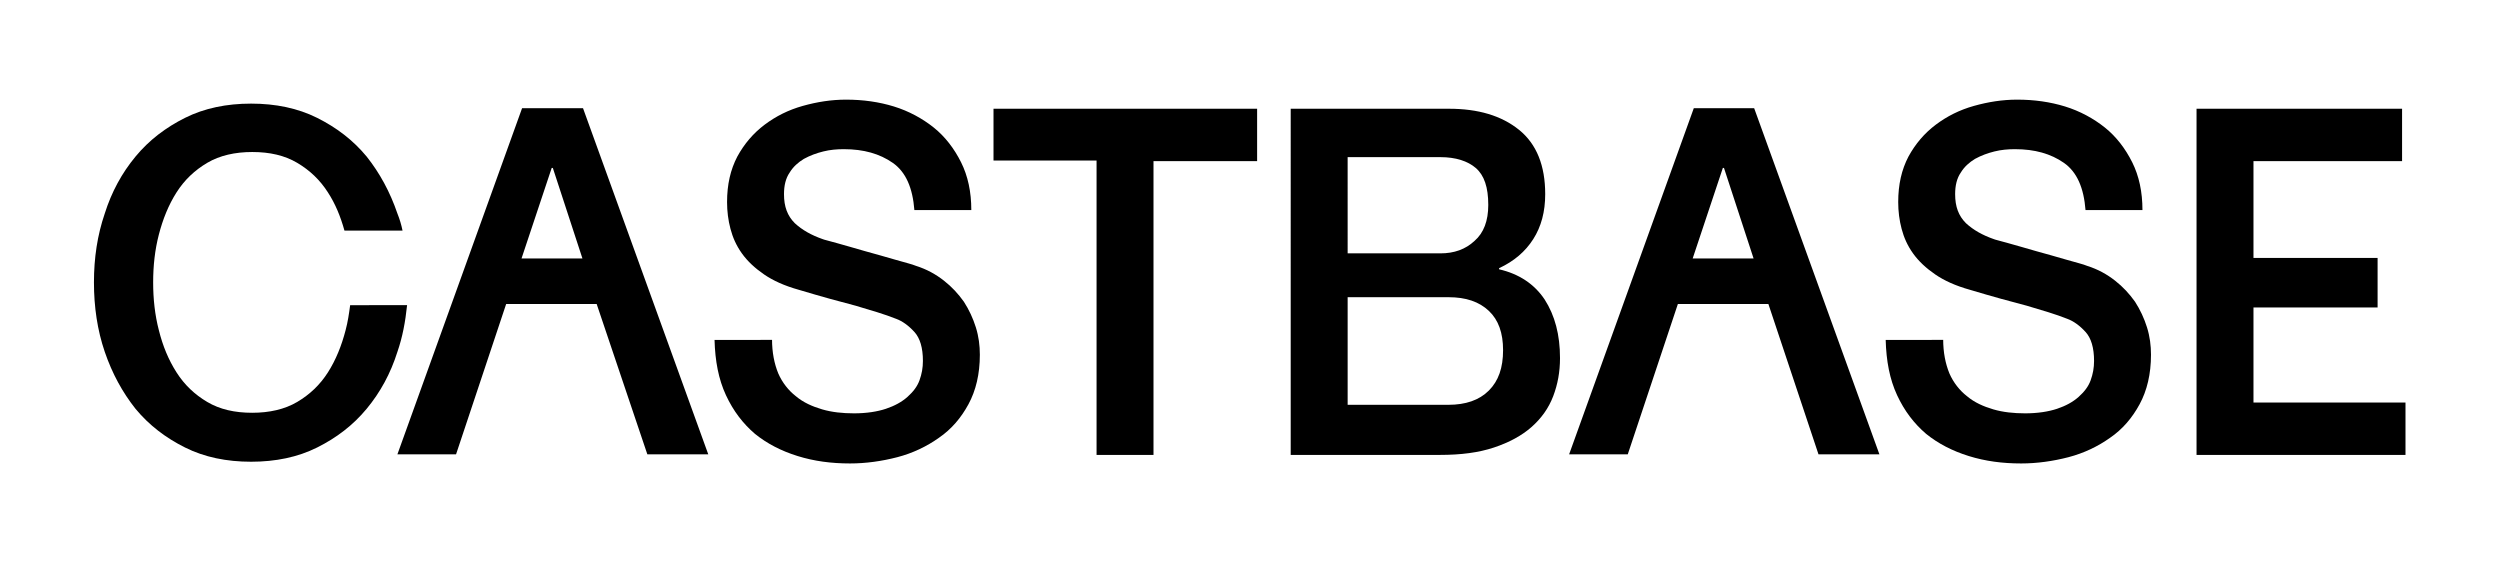
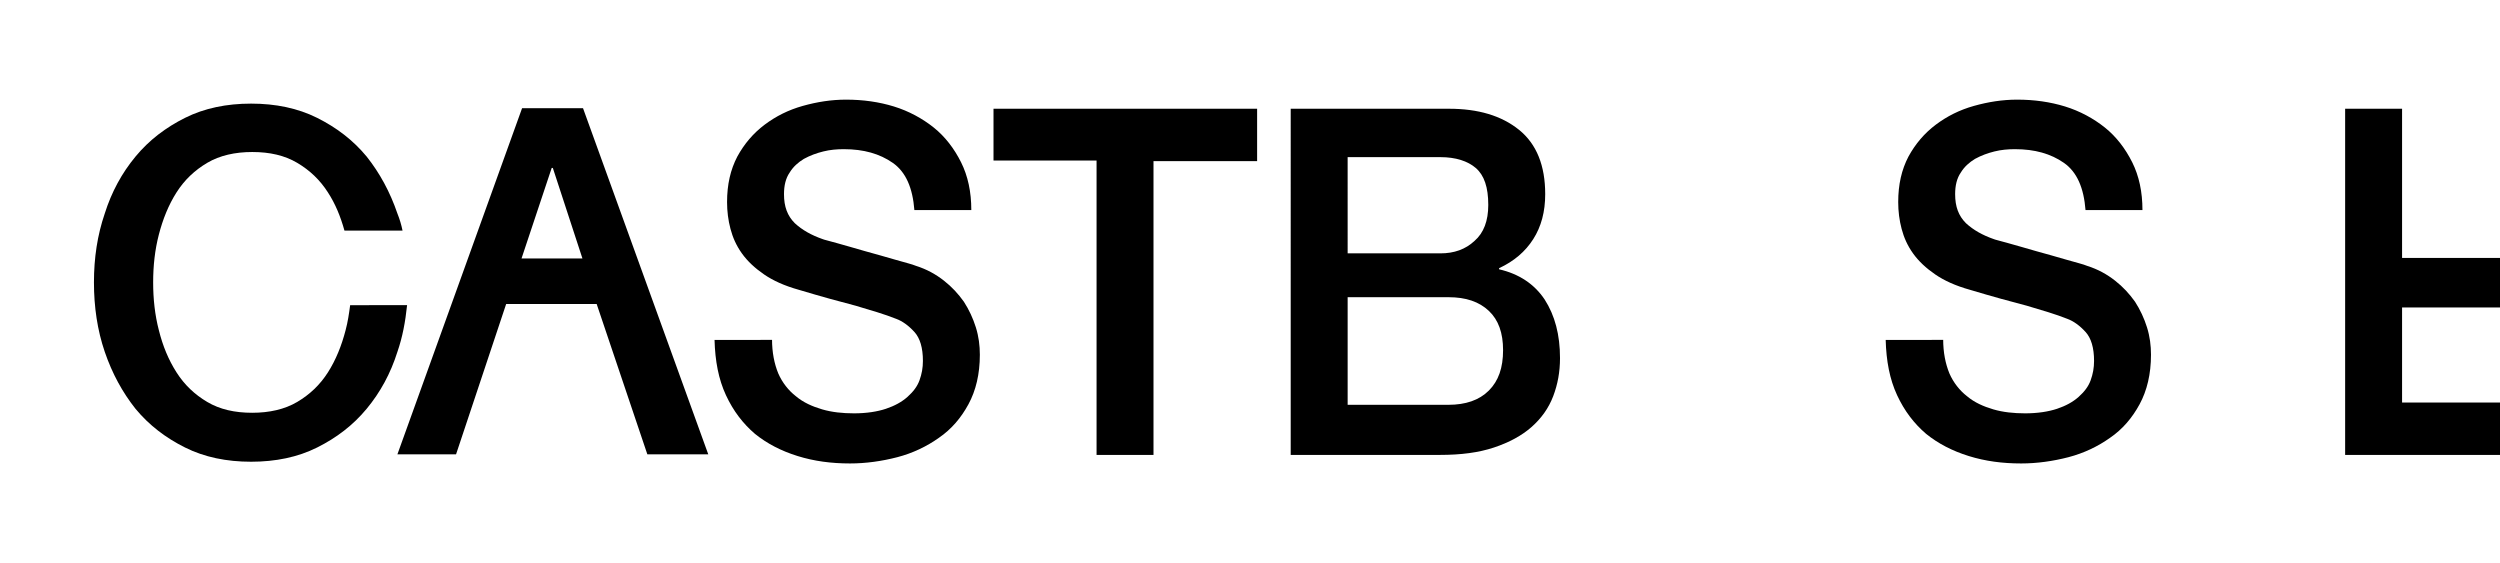
<svg xmlns="http://www.w3.org/2000/svg" version="1.1" id="Livello_1" x="0px" y="0px" viewBox="0 0 439.1 98.9" style="enable-background:new 0 0 439.1 98.9;" xml:space="preserve">
  <style type="text/css">
	.st0{fill:#583670;stroke:#583670;stroke-width:3;stroke-miterlimit:10;}
	.st1{fill:url(#SVGID_1_);}
	.st2{fill:#79549E;stroke:#79549E;stroke-width:3;stroke-miterlimit:10;}
	.st3{fill:#FFFFFF;}
	.st4{fill:#010202;}
	.st5{fill:#583670;}
	.st6{fill:#010202;stroke:#FFFFFF;stroke-width:1.5;stroke-linecap:round;stroke-linejoin:round;stroke-miterlimit:10;}
	.st7{fill:none;stroke:#010202;stroke-width:7;stroke-linecap:square;stroke-linejoin:round;stroke-miterlimit:10;}
	.st8{fill:url(#SVGID_2_);}
	.st9{fill:url(#SVGID_3_);}
	.st10{fill:#79549E;}
</style>
  <g>
    <g>
      <path d="M135.6,59.6c0,2.3,0.4,4.3,1.1,6c0.7,1.6,1.8,3,3.1,4c1.3,1.1,2.9,1.8,4.6,2.3c1.7,0.5,3.6,0.7,5.6,0.7    c2.2,0,4.1-0.3,5.6-0.8c1.5-0.5,2.8-1.2,3.8-2.1c1-0.9,1.7-1.8,2.1-2.9s0.6-2.2,0.6-3.4c0-2.3-0.5-4-1.5-5.1    c-1-1.1-2.1-1.9-3.2-2.3c-2-0.8-4.4-1.5-7.1-2.3c-2.7-0.7-6-1.6-10-2.8c-2.5-0.7-4.5-1.6-6.1-2.7c-1.6-1.1-2.9-2.3-3.9-3.7    s-1.6-2.8-2-4.3c-0.4-1.5-0.6-3.1-0.6-4.7c0-3.1,0.6-5.7,1.8-8c1.2-2.2,2.8-4.1,4.8-5.6c2-1.5,4.2-2.6,6.7-3.3    c2.5-0.7,5-1.1,7.6-1.1c3,0,5.8,0.4,8.4,1.2c2.6,0.8,5,2.1,7,3.7c2,1.6,3.6,3.7,4.8,6.1c1.2,2.4,1.8,5.2,1.8,8.4h-10    c-0.3-3.9-1.5-6.7-3.8-8.3s-5.1-2.4-8.6-2.4c-1.2,0-2.4,0.1-3.6,0.4c-1.2,0.3-2.3,0.7-3.4,1.3c-1,0.6-1.9,1.4-2.5,2.4    c-0.7,1-1,2.3-1,3.8c0,2.2,0.6,3.8,1.9,5.1c1.3,1.2,2.9,2.1,4.9,2.8c0.2,0.1,1.1,0.3,2.5,0.7c1.5,0.4,3.1,0.9,4.9,1.4    c1.8,0.5,3.6,1,5.3,1.5c1.7,0.5,3,0.8,3.7,1.1c1.9,0.6,3.5,1.5,4.9,2.6c1.4,1.1,2.5,2.3,3.5,3.7c0.9,1.4,1.6,2.9,2.1,4.5    c0.5,1.6,0.7,3.2,0.7,4.8c0,3.4-0.7,6.3-2,8.7c-1.3,2.4-3,4.4-5.2,5.9c-2.1,1.5-4.6,2.7-7.3,3.4c-2.7,0.7-5.5,1.1-8.3,1.1    c-3.3,0-6.3-0.4-9.2-1.3c-2.9-0.9-5.4-2.2-7.5-3.9c-2.1-1.8-3.8-4-5.1-6.8c-1.3-2.8-1.9-6-2-9.7H135.6z" />
      <path d="M174.6,19.1h46.2v9.2h-18.2v51.6h-10V28.2h-18.1V19.1z" />
      <path d="M226.7,19.1h27.8c5.1,0,9.2,1.2,12.3,3.7c3.1,2.5,4.6,6.3,4.6,11.3c0,3.1-0.7,5.7-2.1,7.9c-1.4,2.2-3.4,3.9-6,5.1v0.2    c3.5,0.8,6.2,2.6,8,5.3c1.8,2.8,2.7,6.2,2.7,10.3c0,2.4-0.4,4.6-1.2,6.7c-0.8,2.1-2.1,3.9-3.8,5.4c-1.7,1.5-3.9,2.7-6.6,3.6    c-2.7,0.9-5.8,1.3-9.5,1.3h-26.2V19.1z M236.7,44.5H253c2.4,0,4.4-0.7,6-2.2c1.6-1.4,2.4-3.5,2.4-6.3c0-3.1-0.7-5.2-2.2-6.5    c-1.4-1.2-3.5-1.9-6.2-1.9h-16.3V44.5z M236.7,71.1h17.7c3,0,5.4-0.8,7.1-2.5c1.7-1.7,2.5-4,2.5-7.1c0-3-0.8-5.3-2.5-6.9    c-1.7-1.6-4-2.4-7.1-2.4h-17.7V71.1z" />
      <path d="M341.3,59.6c0,2.3,0.4,4.3,1.1,6c0.7,1.6,1.8,3,3.1,4c1.3,1.1,2.9,1.8,4.6,2.3c1.7,0.5,3.6,0.7,5.6,0.7    c2.2,0,4.1-0.3,5.6-0.8c1.5-0.5,2.8-1.2,3.8-2.1c1-0.9,1.7-1.8,2.1-2.9s0.6-2.2,0.6-3.4c0-2.3-0.5-4-1.5-5.1    c-1-1.1-2.1-1.9-3.2-2.3c-2-0.8-4.4-1.5-7.1-2.3c-2.7-0.7-6-1.6-10-2.8c-2.5-0.7-4.5-1.6-6.1-2.7c-1.6-1.1-2.9-2.3-3.9-3.7    s-1.6-2.8-2-4.3c-0.4-1.5-0.6-3.1-0.6-4.7c0-3.1,0.6-5.7,1.8-8c1.2-2.2,2.8-4.1,4.8-5.6c2-1.5,4.2-2.6,6.7-3.3    c2.5-0.7,5-1.1,7.6-1.1c3,0,5.8,0.4,8.4,1.2c2.6,0.8,5,2.1,7,3.7c2,1.6,3.6,3.7,4.8,6.1c1.2,2.4,1.8,5.2,1.8,8.4h-10    c-0.3-3.9-1.5-6.7-3.8-8.3s-5.1-2.4-8.6-2.4c-1.2,0-2.4,0.1-3.6,0.4c-1.2,0.3-2.3,0.7-3.4,1.3c-1,0.6-1.9,1.4-2.5,2.4    c-0.7,1-1,2.3-1,3.8c0,2.2,0.6,3.8,1.9,5.1c1.3,1.2,2.9,2.1,4.9,2.8c0.2,0.1,1.1,0.3,2.5,0.7c1.5,0.4,3.1,0.9,4.9,1.4    c1.8,0.5,3.6,1,5.3,1.5c1.7,0.5,3,0.8,3.7,1.1c1.9,0.6,3.5,1.5,4.9,2.6c1.4,1.1,2.5,2.3,3.5,3.7c0.9,1.4,1.6,2.9,2.1,4.5    c0.5,1.6,0.7,3.2,0.7,4.8c0,3.4-0.7,6.3-2,8.7c-1.3,2.4-3,4.4-5.2,5.9c-2.1,1.5-4.6,2.7-7.3,3.4c-2.7,0.7-5.5,1.1-8.3,1.1    c-3.3,0-6.3-0.4-9.2-1.3c-2.9-0.9-5.4-2.2-7.5-3.9c-2.1-1.8-3.8-4-5.1-6.8c-1.3-2.8-1.9-6-2-9.7H341.3z" />
-       <path d="M385.8,19.1h36.1v9.2h-26.1v17h21.8v8.7h-21.8v16.7h26.7v9.2h-36.7V19.1z" />
+       <path d="M385.8,19.1h36.1v9.2v17h21.8v8.7h-21.8v16.7h26.7v9.2h-36.7V19.1z" />
    </g>
    <path d="M113.7,79.8h10.7l-22-60.8H91.7L69.8,79.8h10.3l8.8-26.4h15.9L113.7,79.8z M96.9,29.5h0.2l5.2,15.9H91.6L96.9,29.5z" />
-     <path d="M319.4,79.8h10.7l-22-60.8h-10.6l-21.9,60.8h10.3l8.8-26.4h15.9L319.4,79.8z M302.6,29.5h0.2l5.2,15.9h-10.7L302.6,29.5z" />
    <path d="M61.5,53.6c-0.2,1.5-0.4,2.9-0.8,4.4c-0.7,2.7-1.7,5.2-3.1,7.4c-1.4,2.2-3.2,3.9-5.4,5.2c-2.2,1.3-4.9,1.9-7.9,1.9   c-3.1,0-5.7-0.6-7.9-1.9c-2.2-1.3-4-3-5.4-5.2c-1.4-2.2-2.4-4.6-3.1-7.4c-0.7-2.7-1-5.5-1-8.4s0.3-5.7,1-8.4   c0.7-2.7,1.7-5.2,3.1-7.4c1.4-2.2,3.2-3.9,5.4-5.2c2.2-1.3,4.9-1.9,7.9-1.9c3.1,0,5.7,0.6,7.9,1.9c2.2,1.3,4,3,5.4,5.2   c1.3,2,2.2,4.2,2.9,6.7h10.2c-0.2-1-0.5-2-0.9-3c-1.3-3.8-3.1-7.1-5.4-10c-2.4-2.9-5.3-5.1-8.7-6.8c-3.4-1.7-7.3-2.5-11.6-2.5   c-4.3,0-8.2,0.8-11.6,2.5c-3.4,1.7-6.3,3.9-8.7,6.8c-2.4,2.9-4.2,6.2-5.4,10c-1.3,3.8-1.9,7.8-1.9,12.1c0,4.3,0.6,8.4,1.9,12.2   c1.3,3.8,3.1,7.1,5.4,10c2.4,2.9,5.3,5.1,8.7,6.8c3.4,1.7,7.3,2.5,11.6,2.5c4.3,0,8.2-0.8,11.6-2.5c3.4-1.7,6.3-3.9,8.7-6.8   c2.4-2.9,4.2-6.2,5.4-10c0.9-2.6,1.4-5.3,1.7-8.2H61.5z" />
  </g>
</svg>